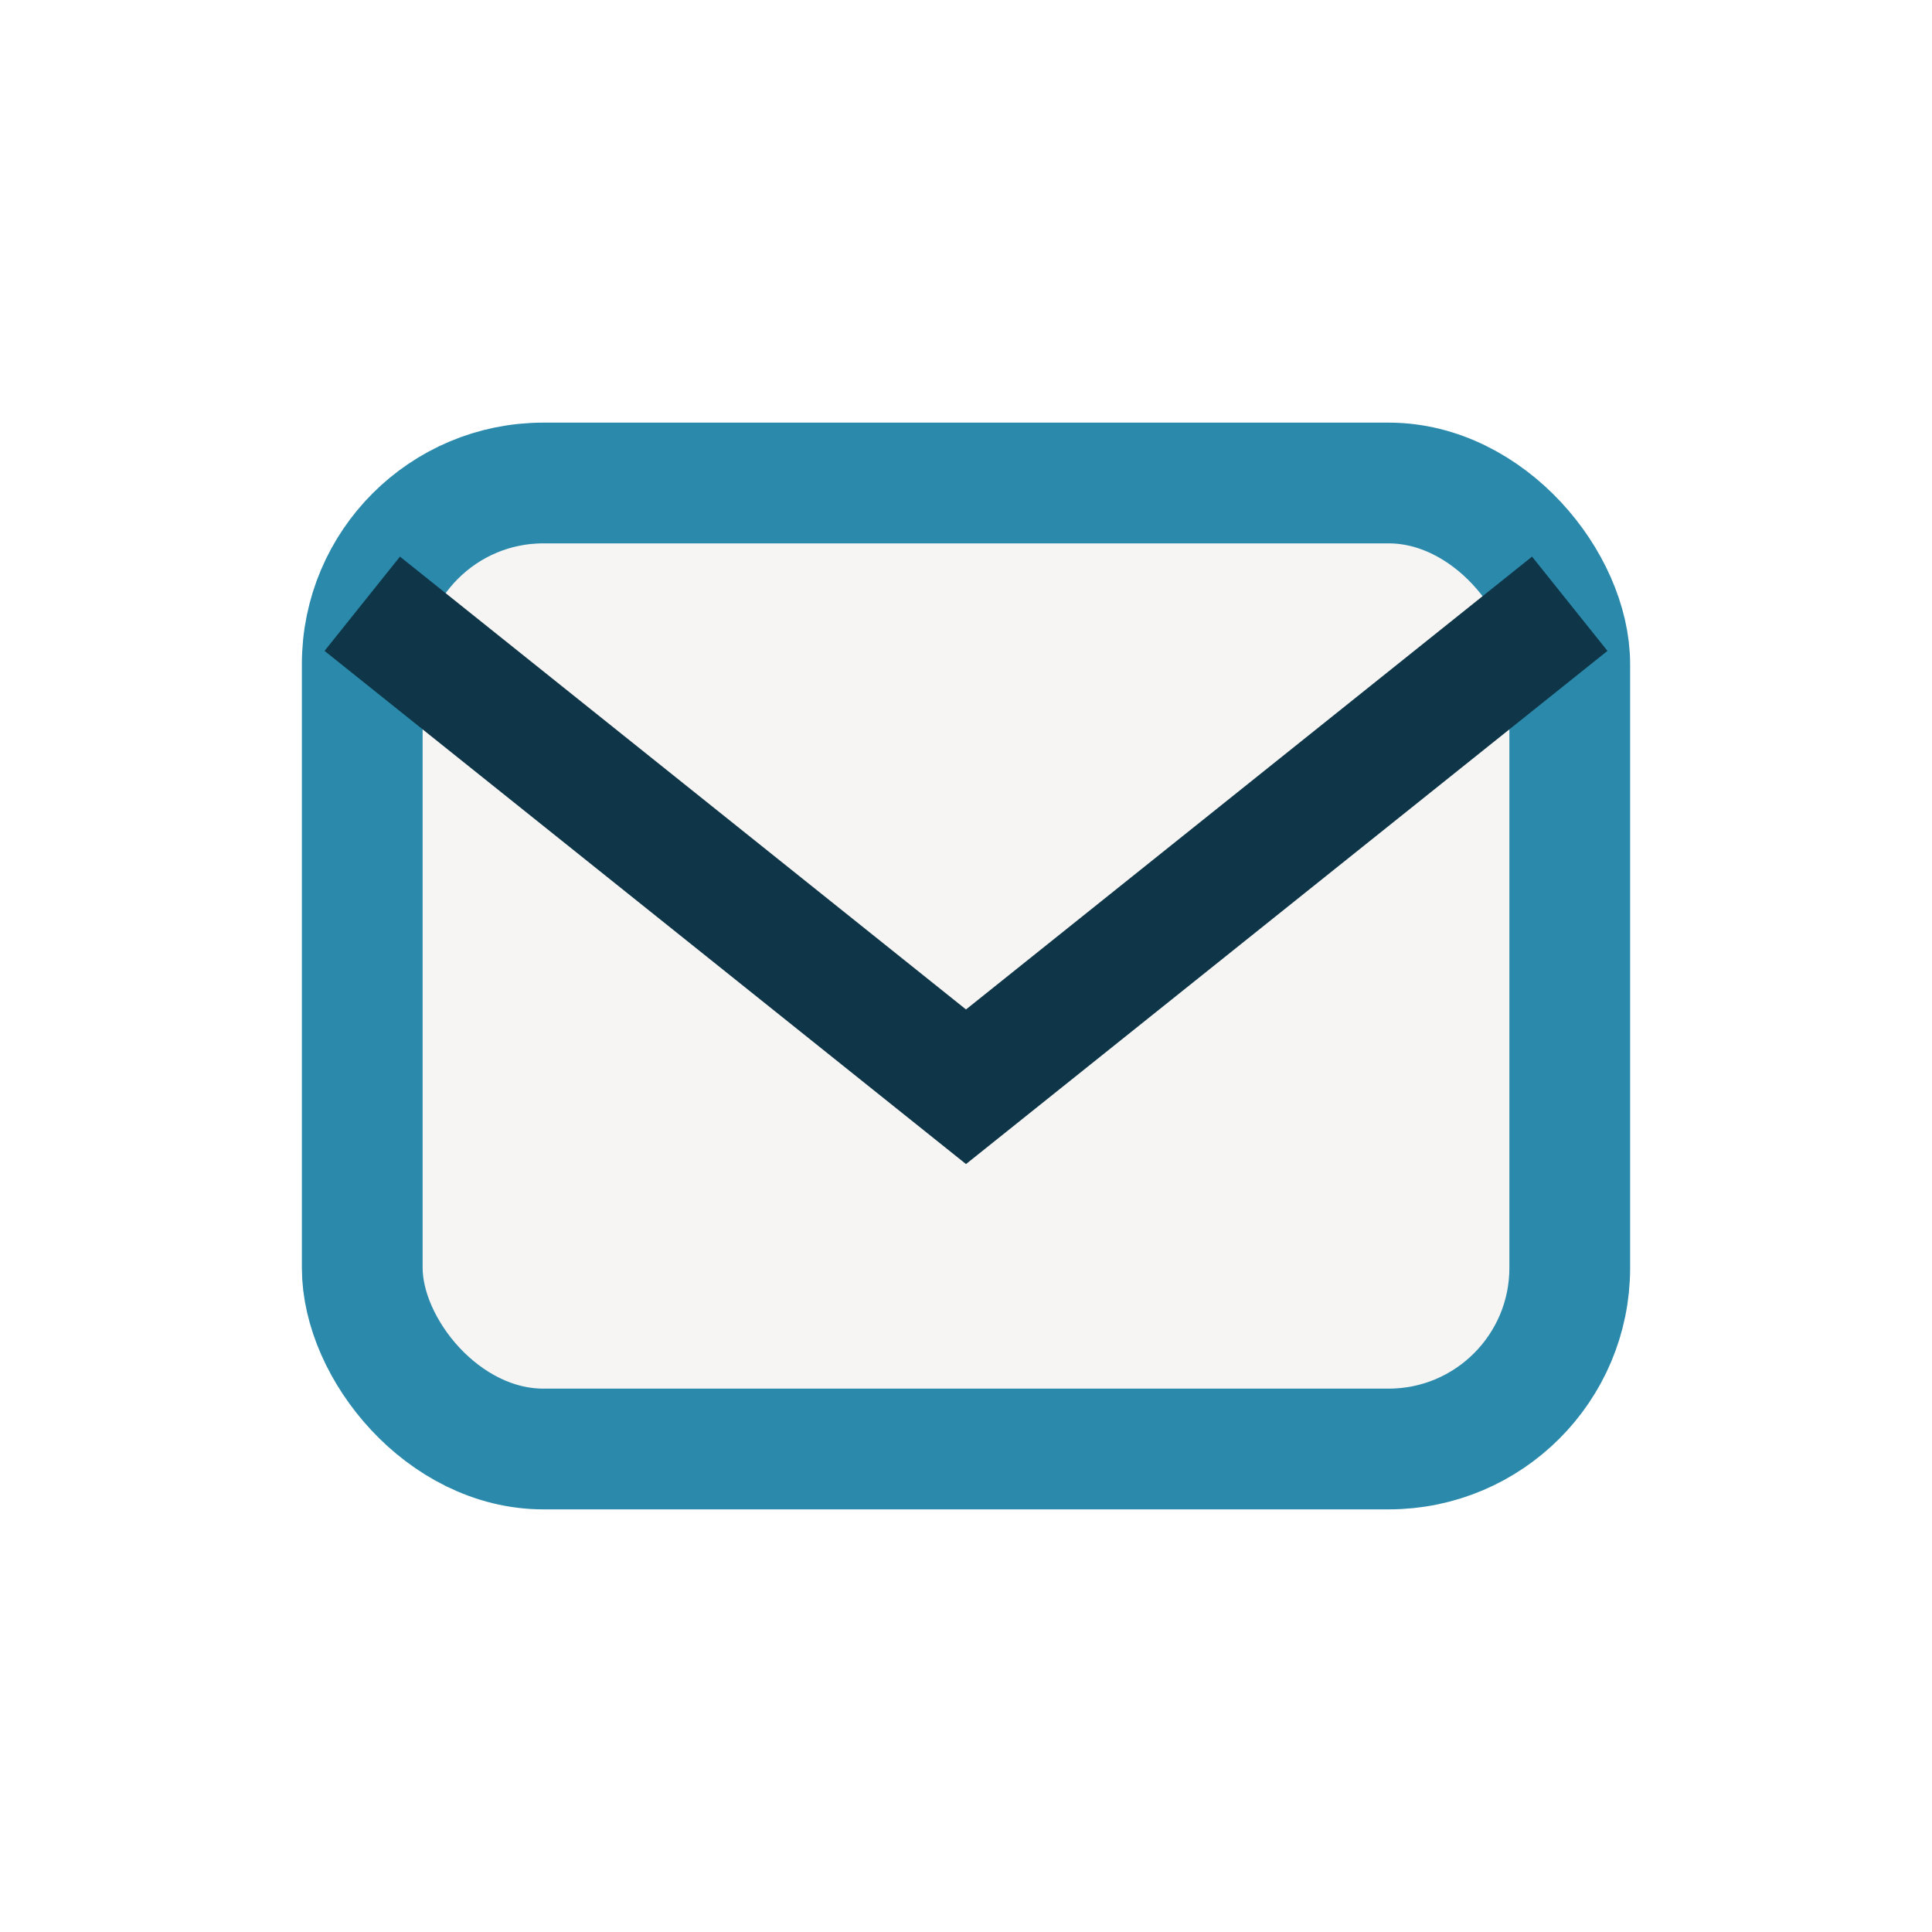
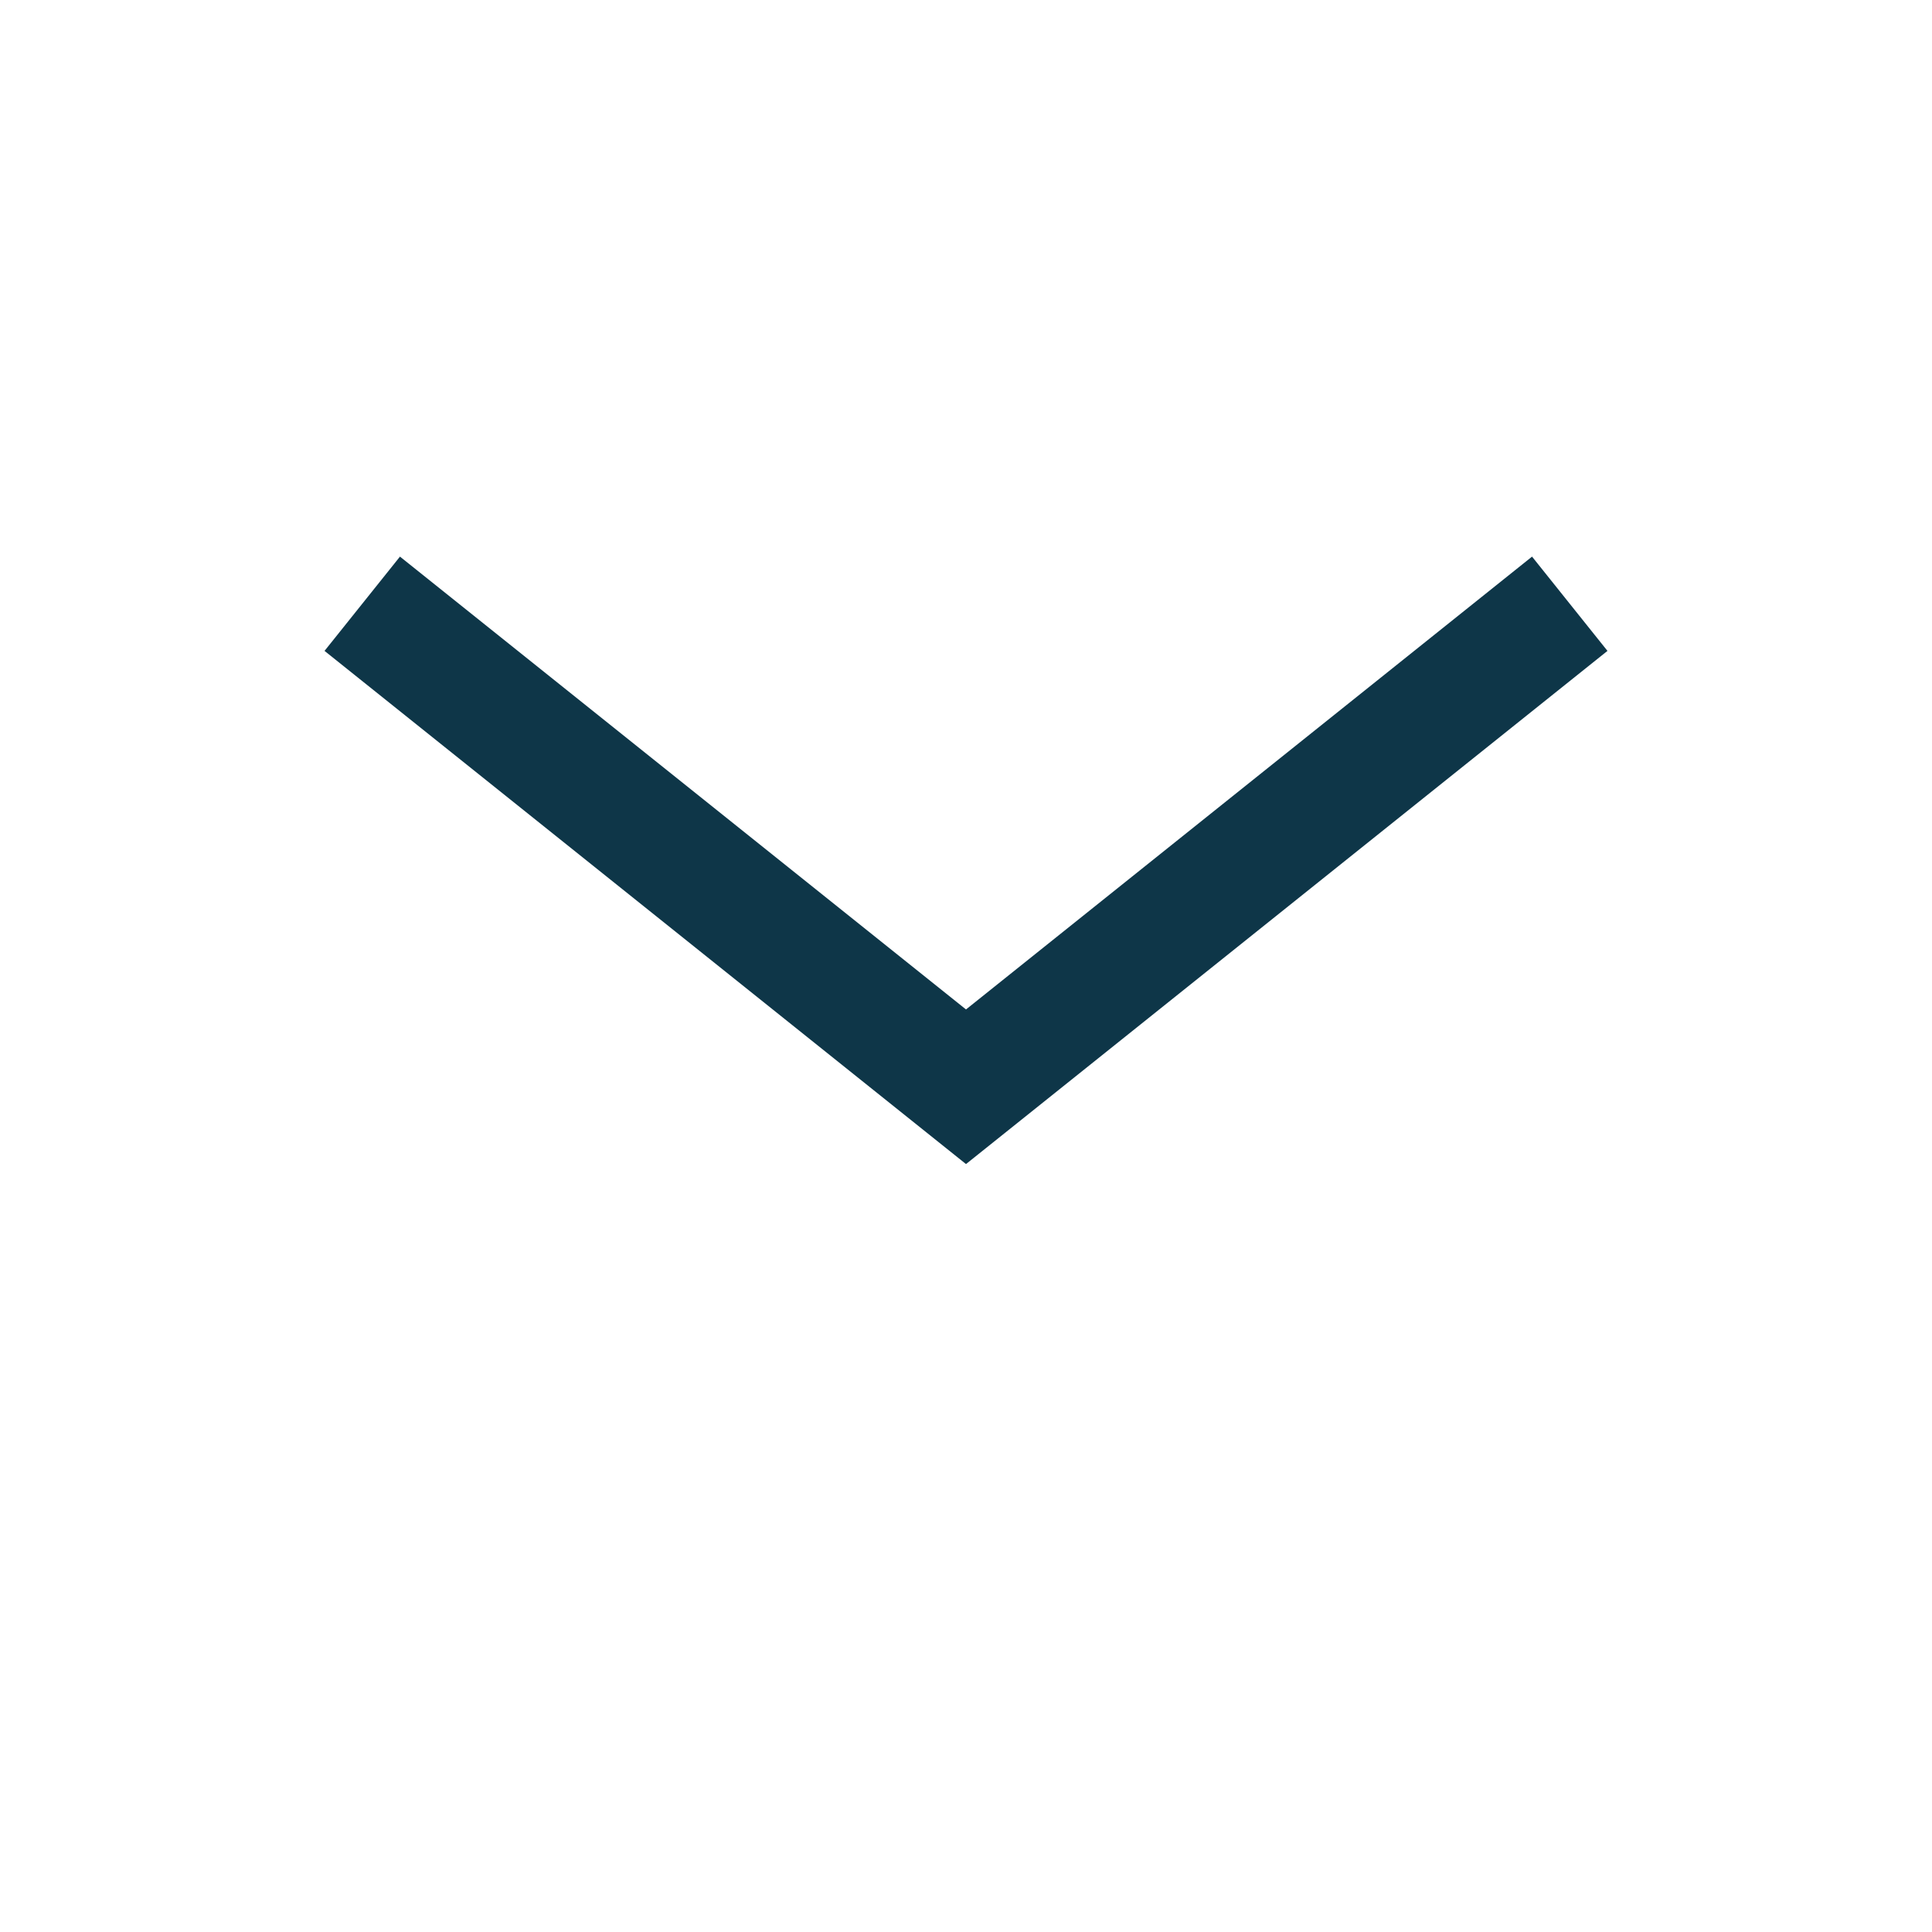
<svg xmlns="http://www.w3.org/2000/svg" width="32" height="32" viewBox="0 0 32 32">
-   <rect x="6" y="8" width="20" height="16" rx="3" fill="#F7F5F3" stroke="#2B8AAC" stroke-width="2" />
  <path d="M6 10l10 8 10-8" stroke="#0E3648" stroke-width="2" fill="none" />
</svg>